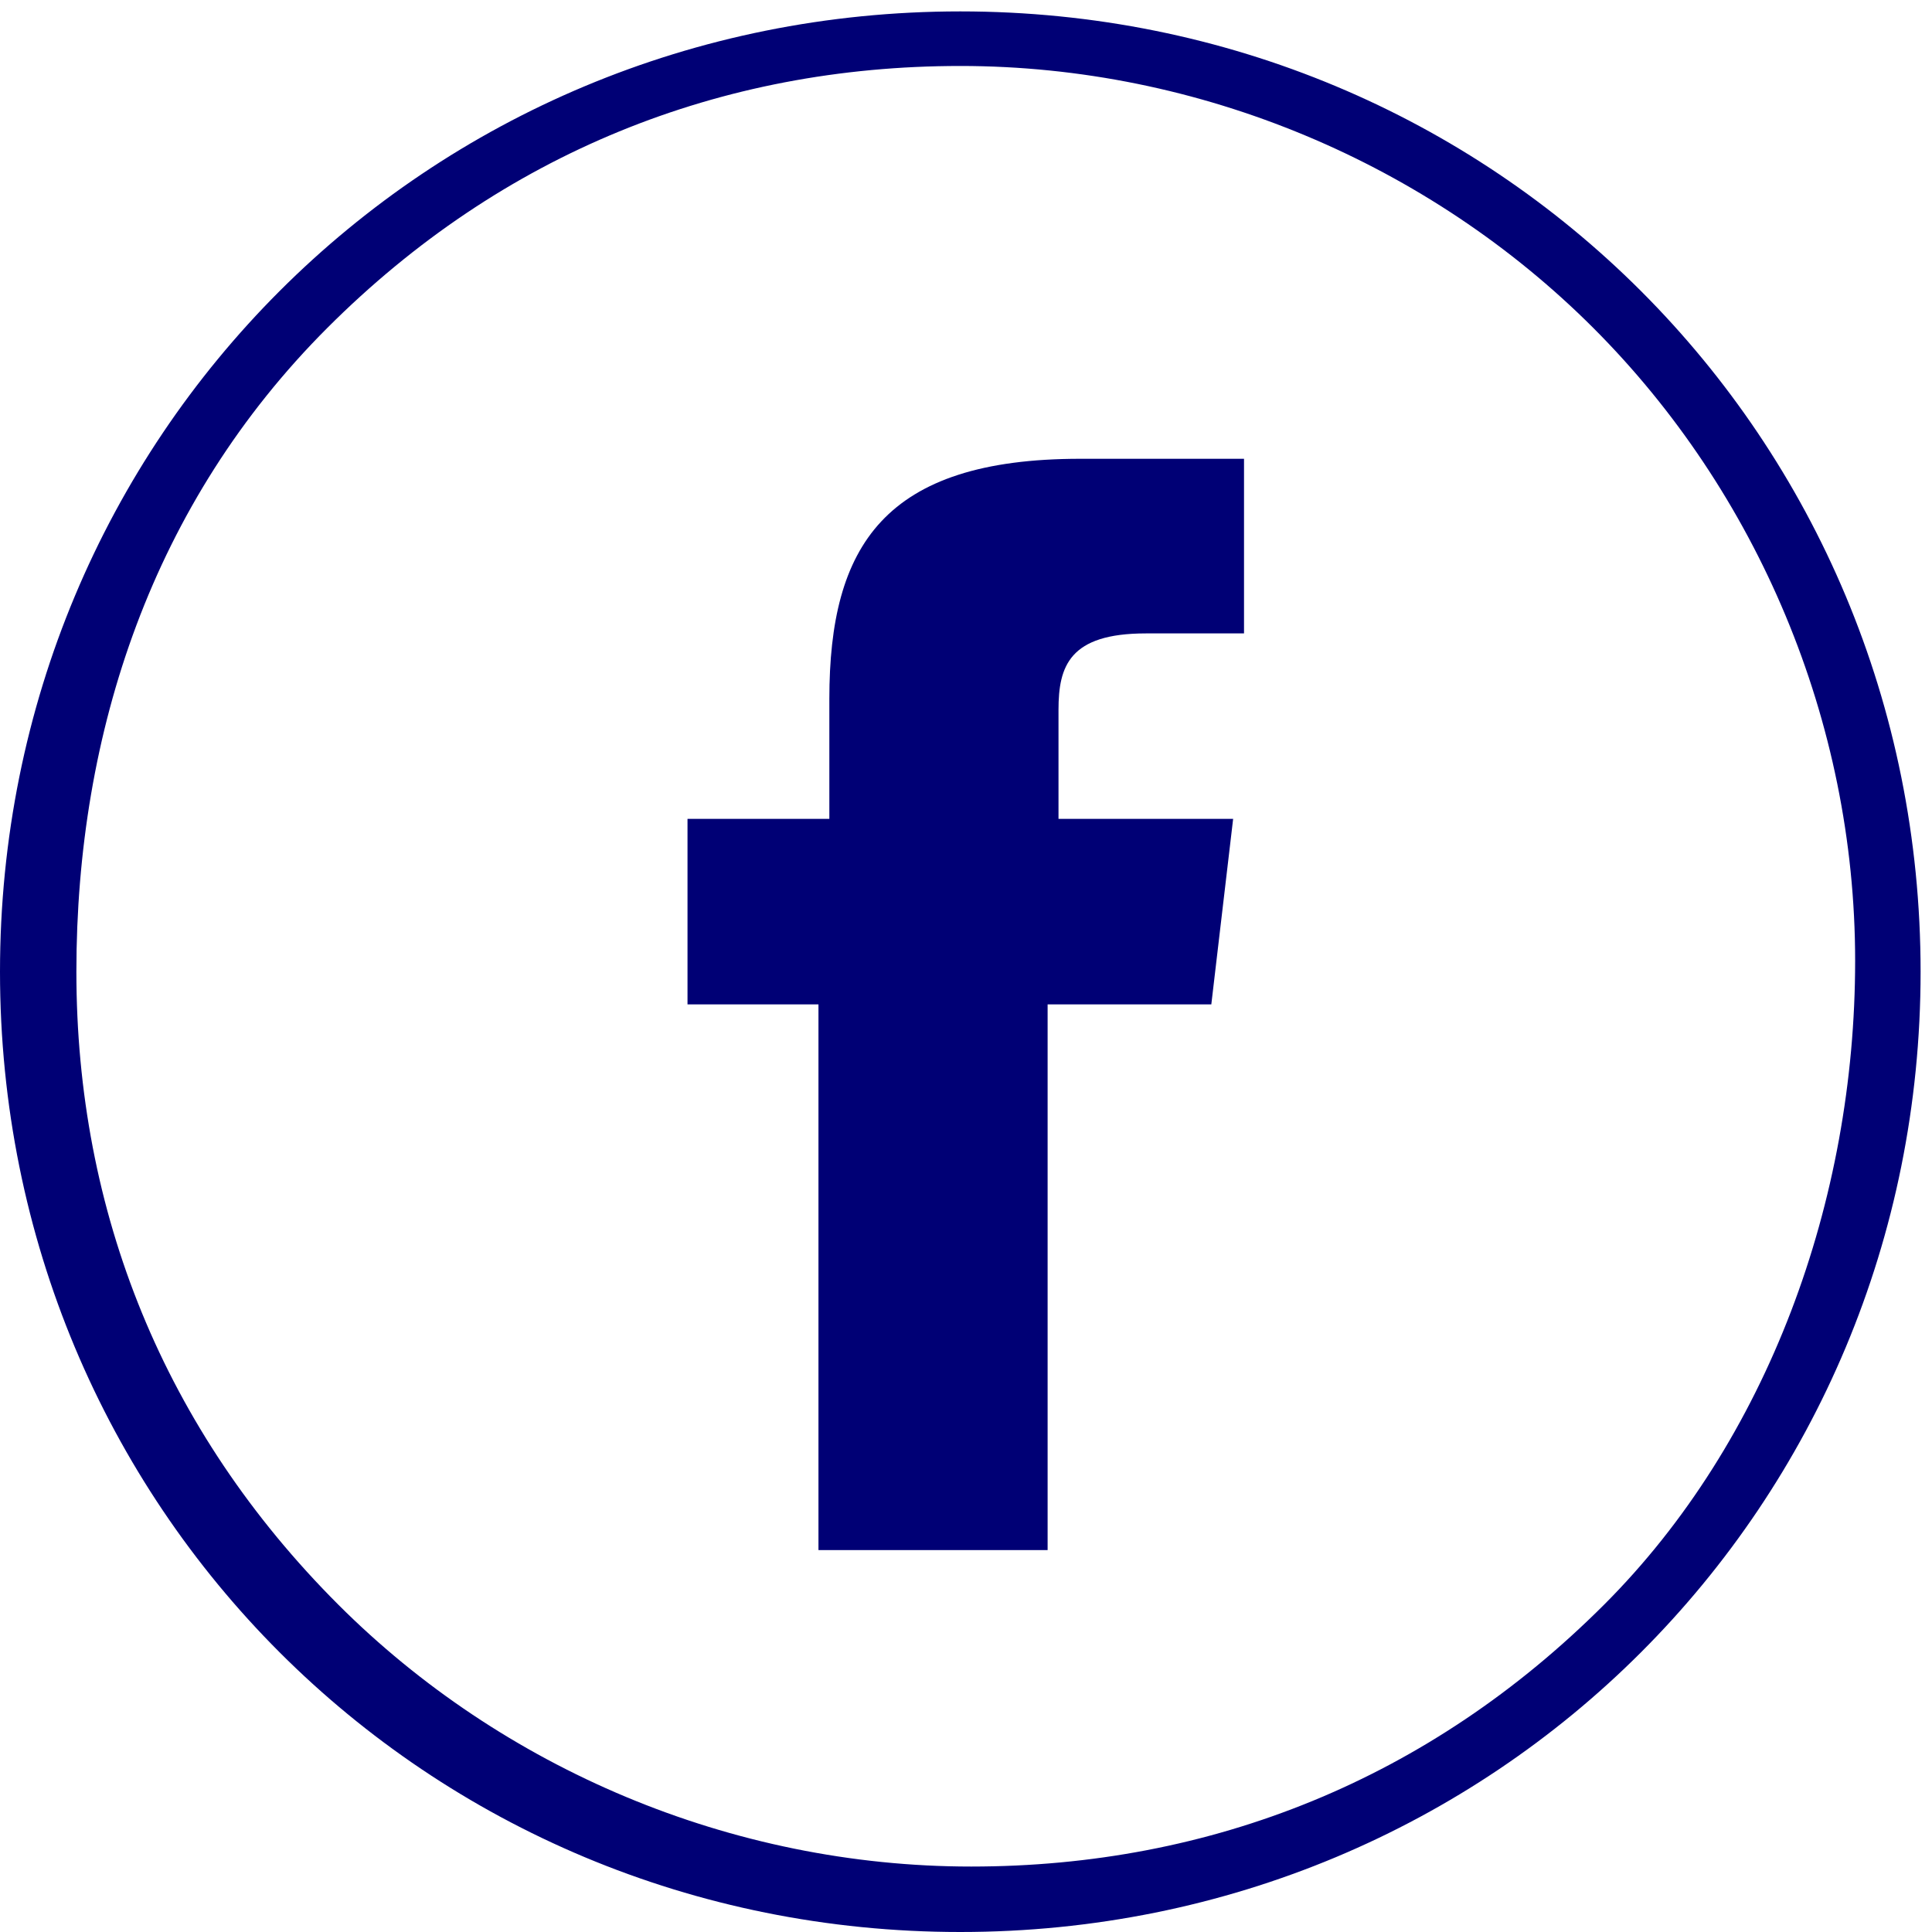
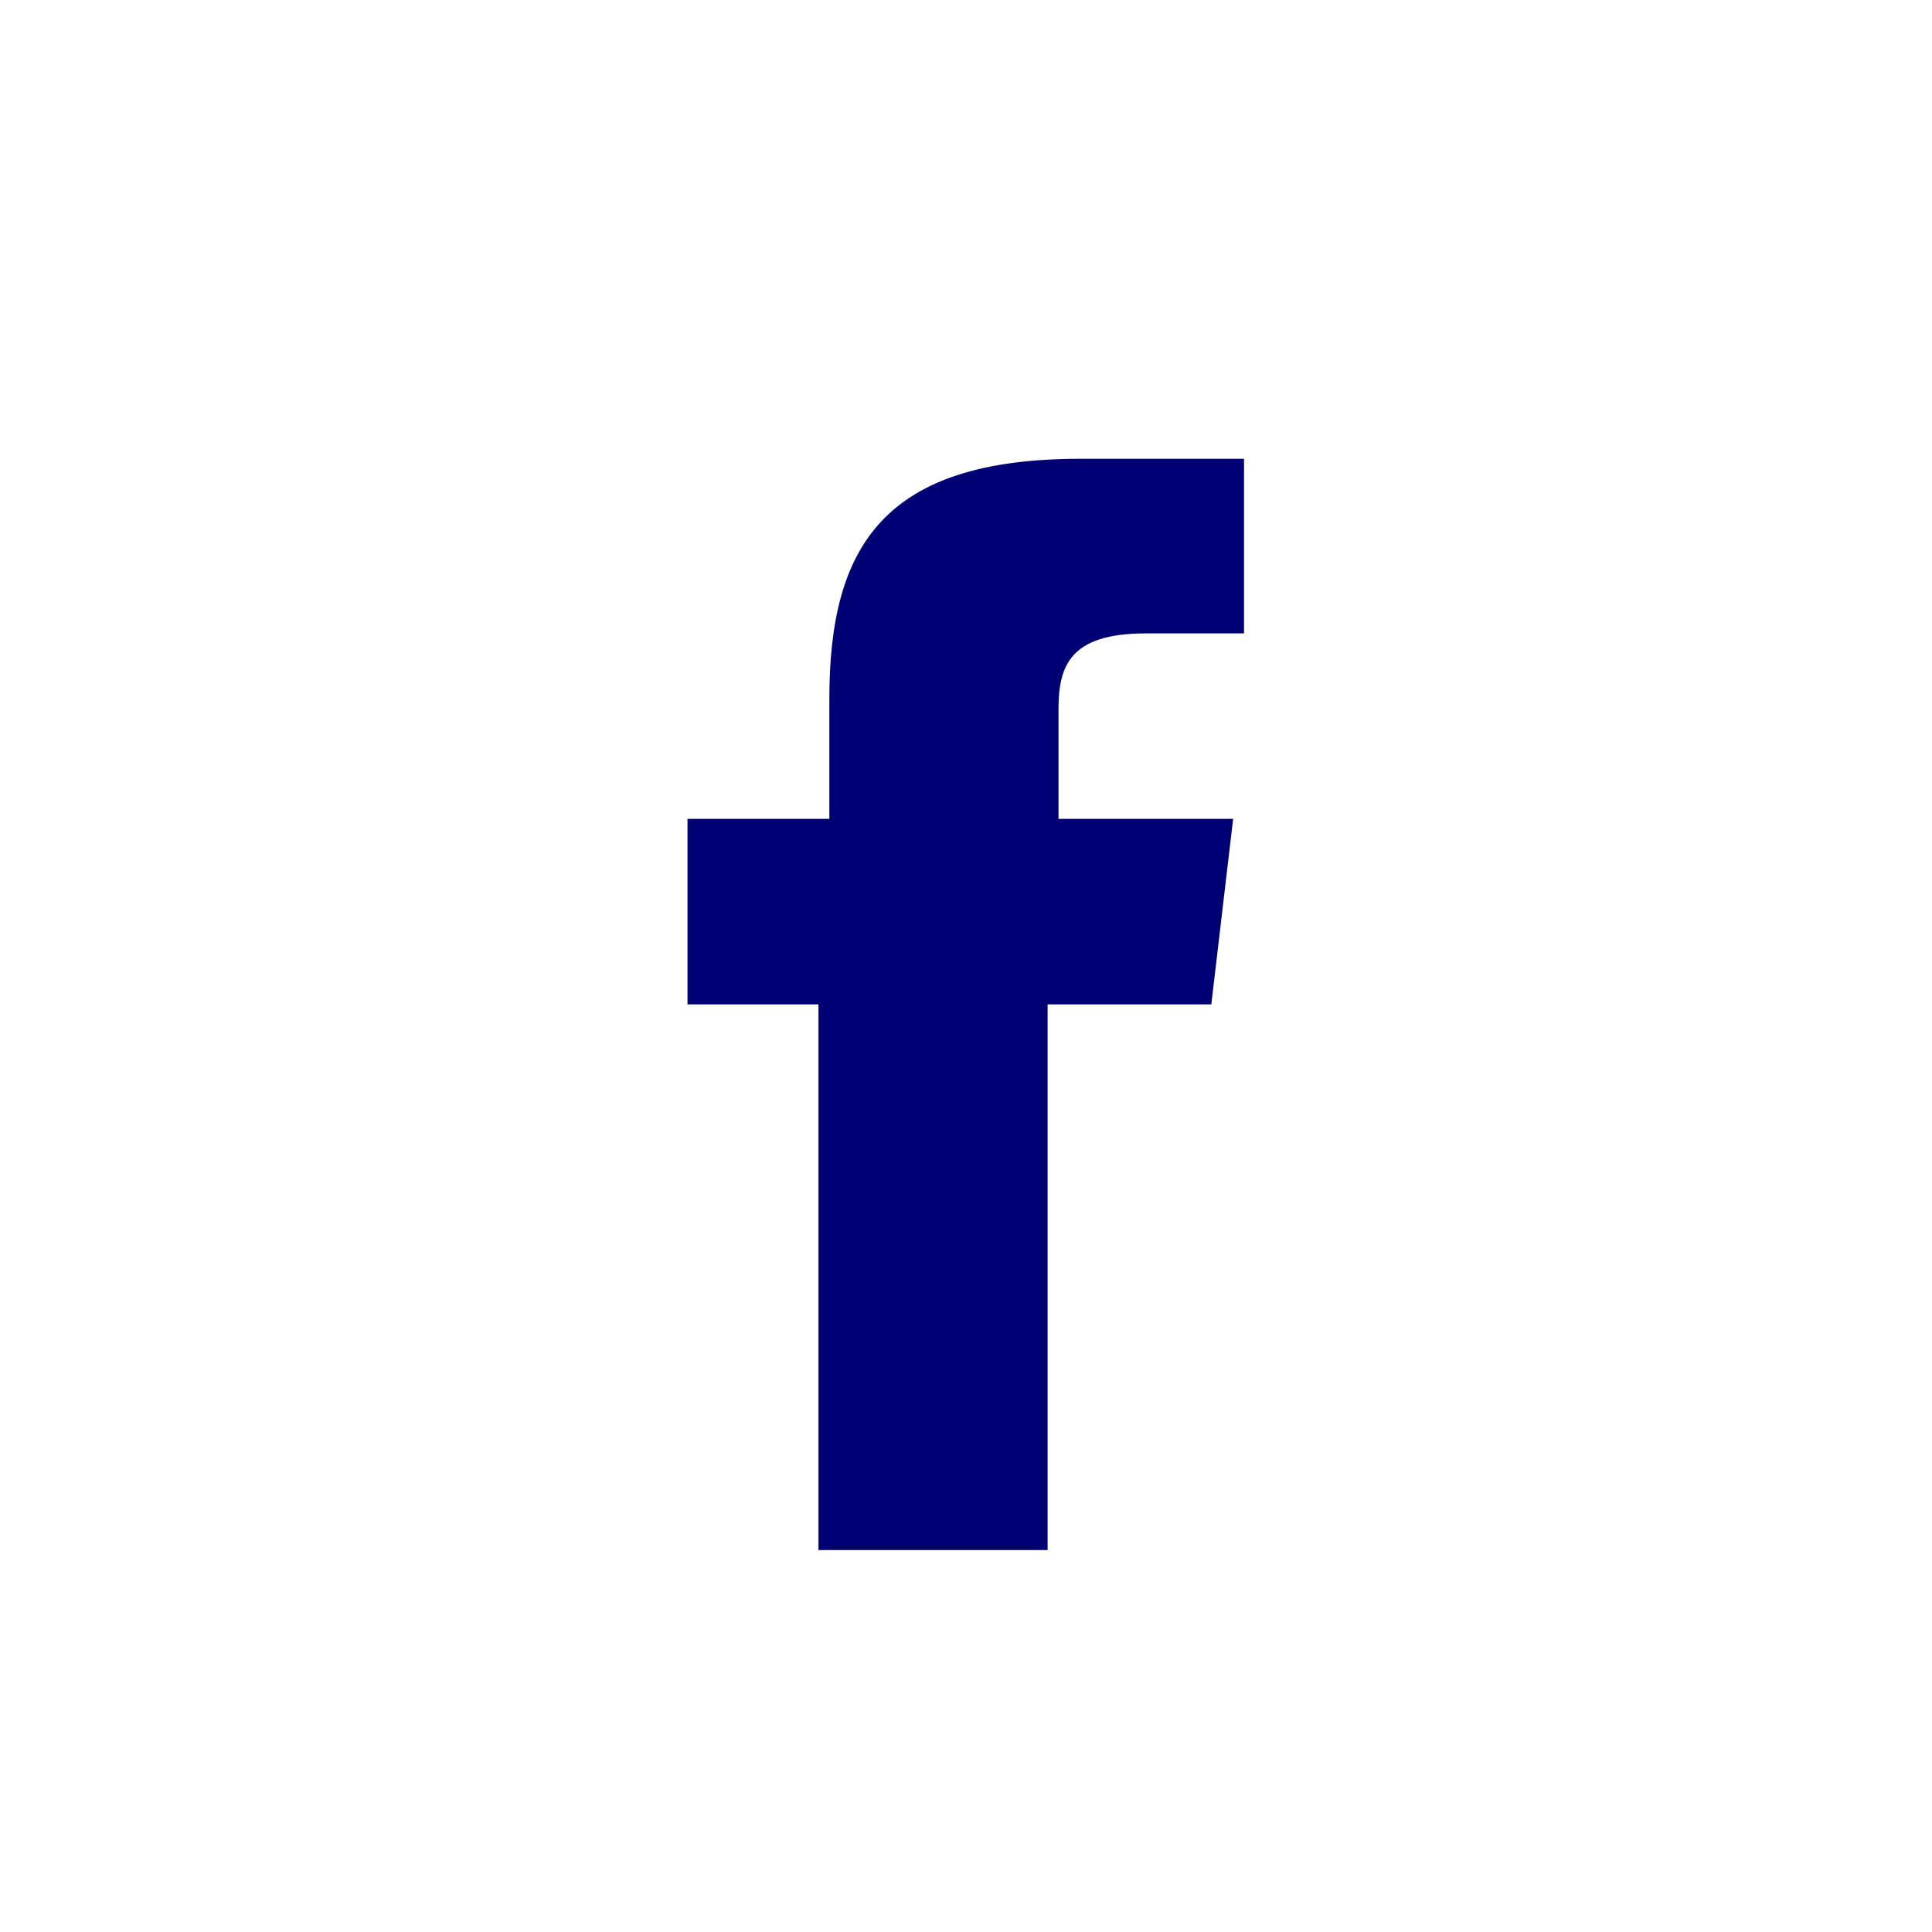
<svg xmlns="http://www.w3.org/2000/svg" width="41" height="41" viewBox="0 0 41 41" fill="none">
  <path d="M22.463 17.378V15.063C22.463 14.136 22.695 13.442 24.316 13.442H26.4V9.736H22.927C18.758 9.736 17.6 11.589 17.6 14.831V17.378H14.59V21.315H17.369V32.895H22.232V21.315H25.706L26.169 17.378H22.463Z" fill="#000075" />
-   <path d="M20.379 0.242C9.032 0.242 0 9.273 0 20.621C0 31.968 9.032 41 20.379 41C31.727 41 40.758 31.968 40.758 20.621C40.758 9.273 31.727 0.242 20.379 0.242ZM34.042 34.053C30.337 37.758 25.706 39.611 20.611 39.611C15.516 39.611 10.653 37.526 7.179 34.053C3.474 30.347 1.621 25.716 1.621 20.621C1.621 15.526 3.242 10.663 6.947 6.958C10.653 3.252 15.284 1.4 20.379 1.4C25.474 1.4 30.337 3.484 33.811 6.958C37.285 10.431 39.369 15.294 39.369 20.389C39.369 25.484 37.516 30.579 34.042 34.053Z" fill="#000075" />
</svg>